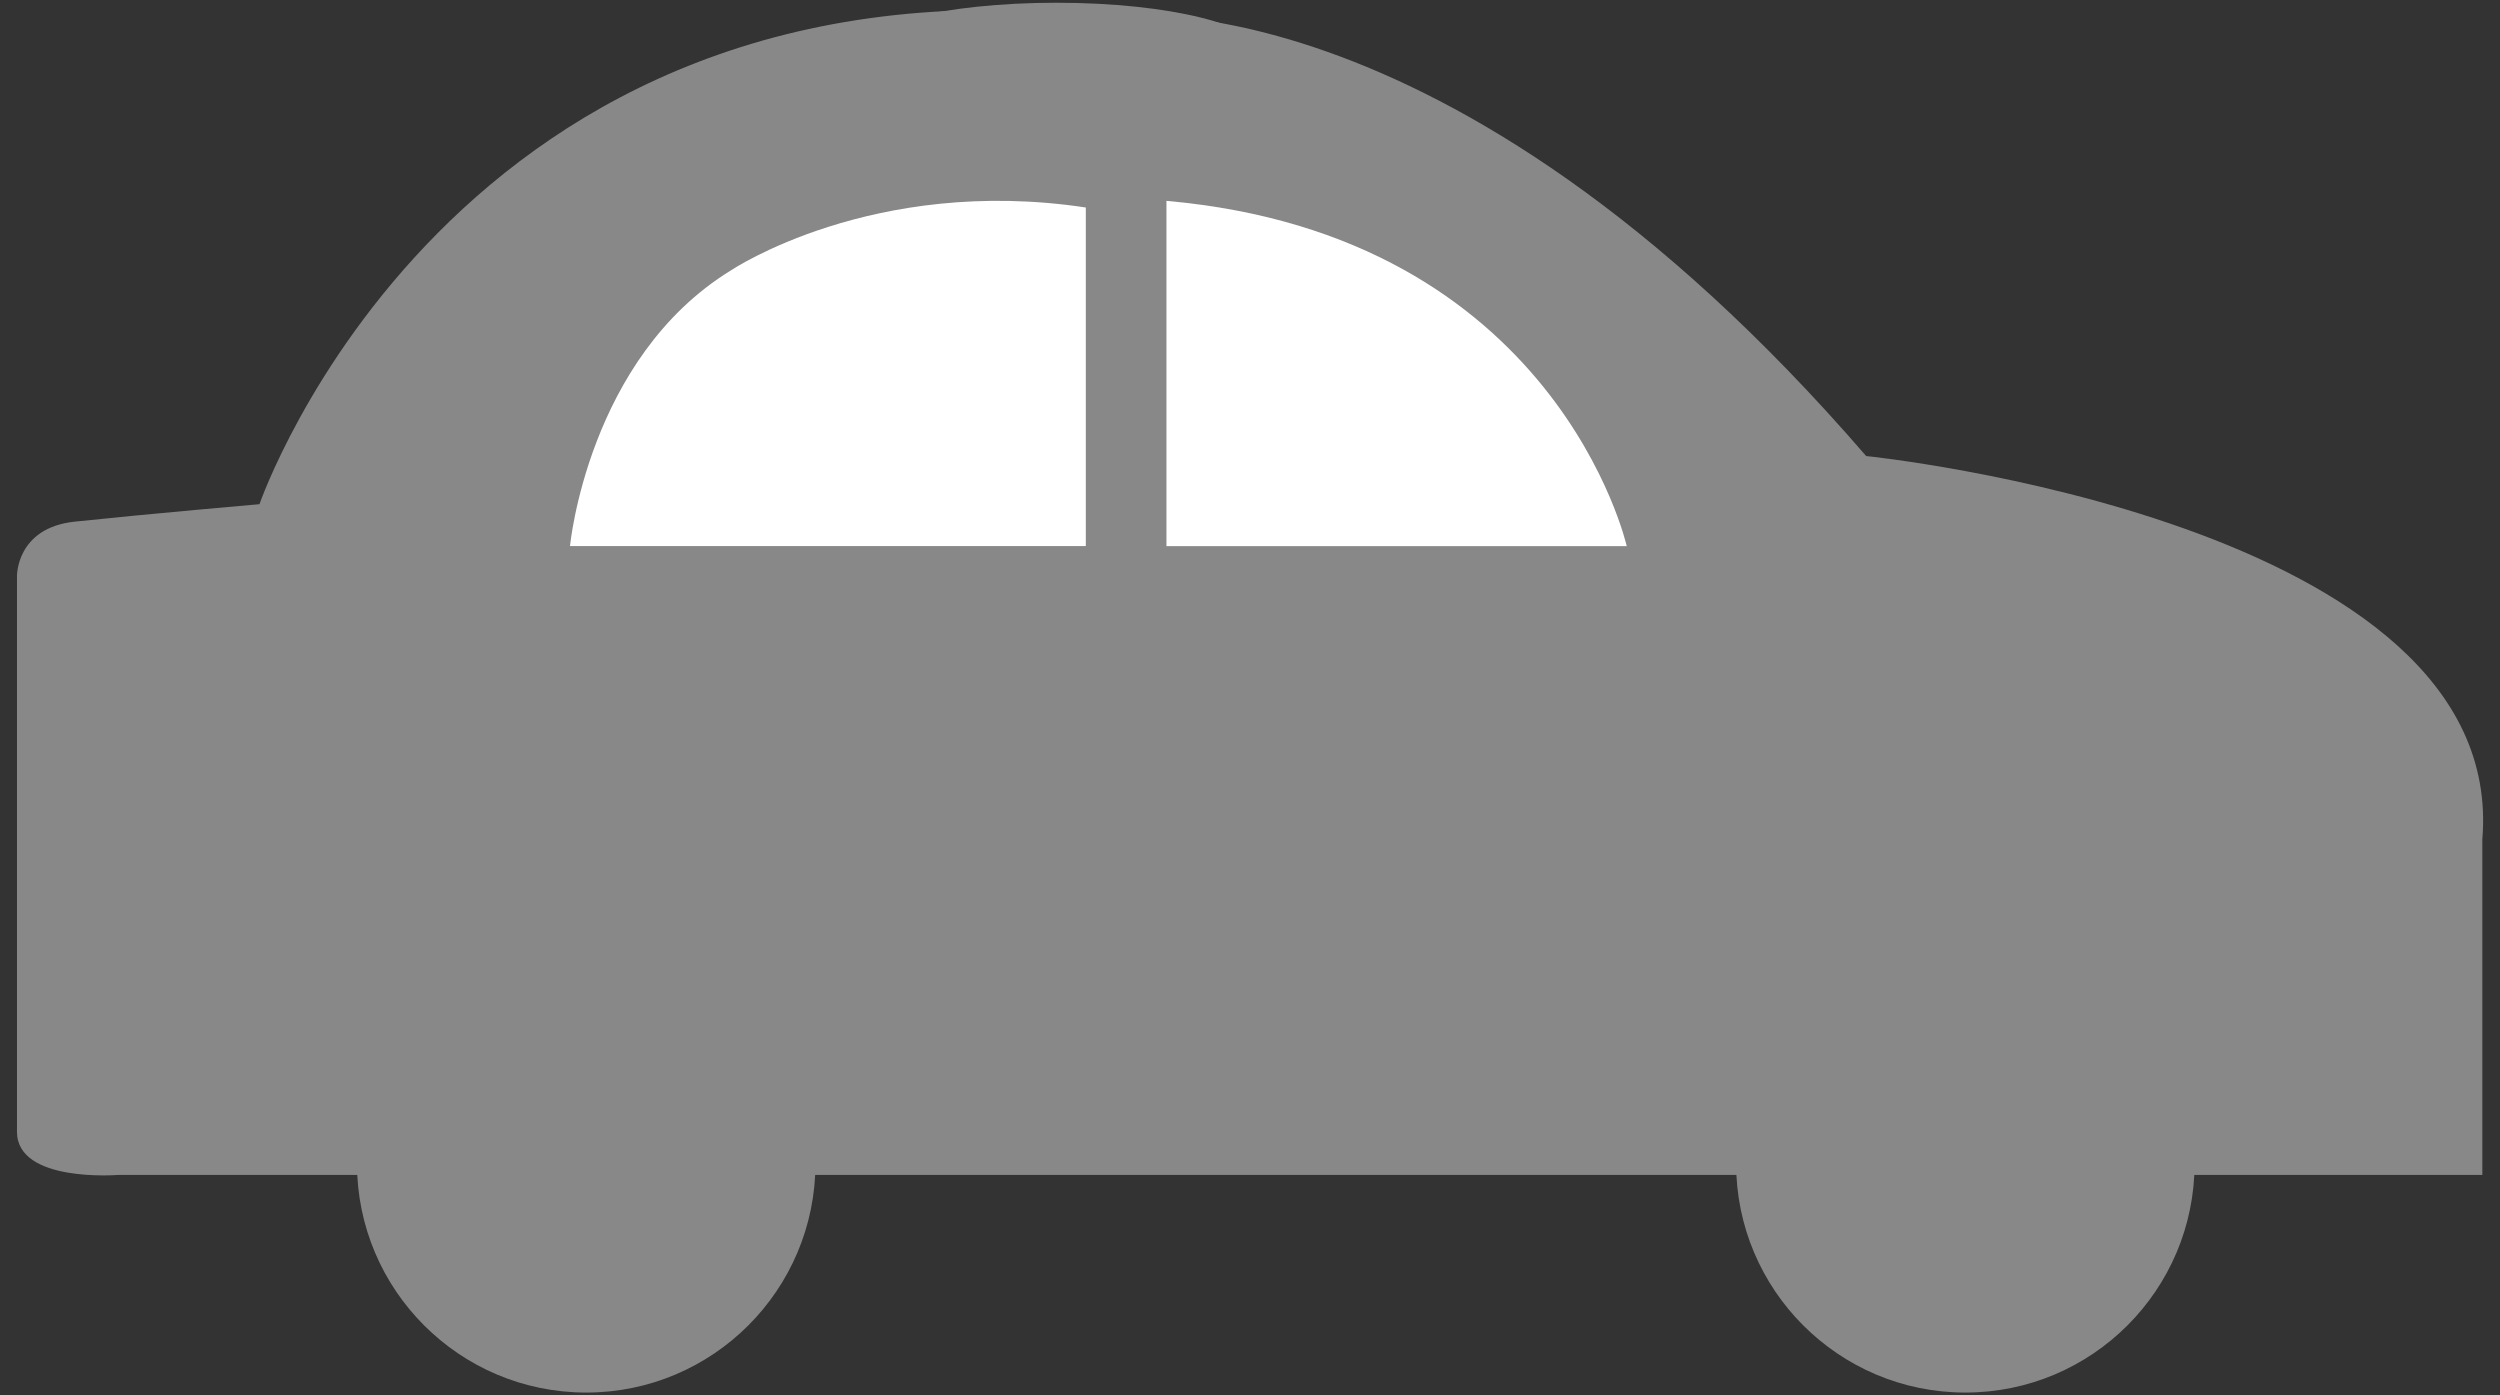
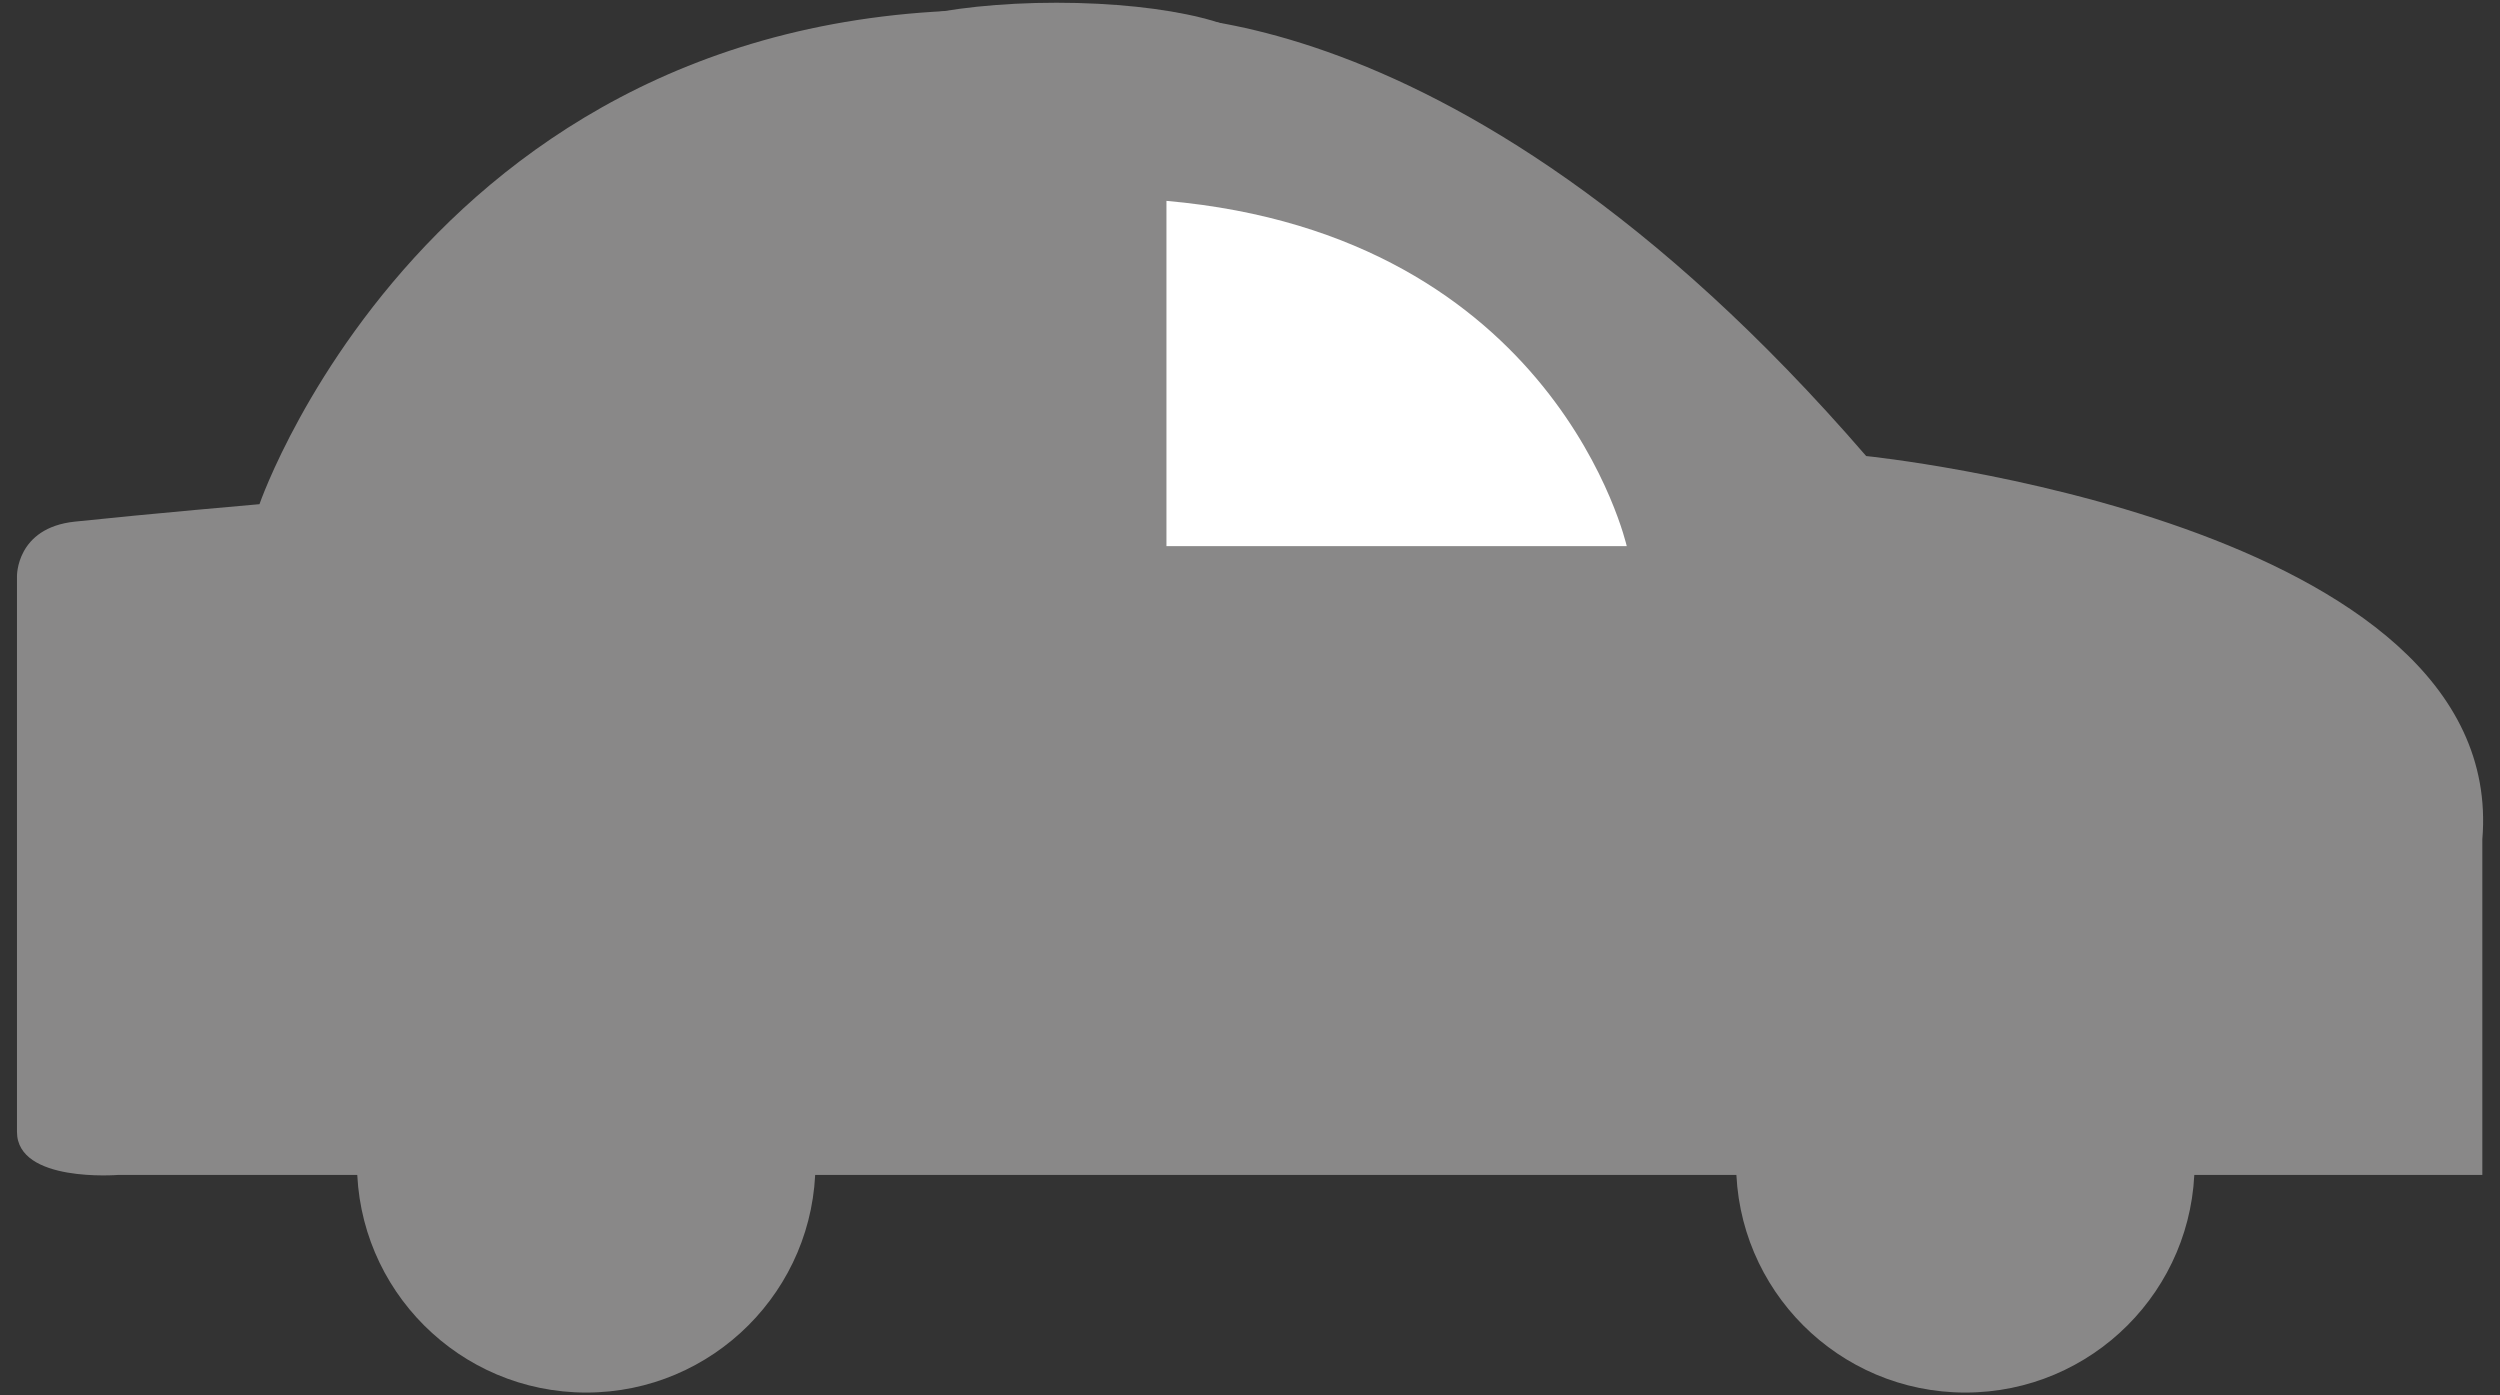
<svg xmlns="http://www.w3.org/2000/svg" version="1.1" id="Layer_1" x="0px" y="0px" width="43px" height="24px" viewBox="0 0 43 24" enable-background="new 0 0 43 24" xml:space="preserve">
  <rect x="0" y="0" width="43" height="24" fill="#333333" stroke="none" />
  <path fill="#898888" d="M4.463,8.672c0,0,3.318-9.64,14.572-8.389c0,0,5.752-0.904,13.063,7.561c0,0,11.053,1.125,10.598,6.594  v5.771H37.85H2.03c0,0-1.738,0.139-1.738-0.742c0-0.883,0-9.554,0-9.554S0.274,9.079,1.287,8.972  C2.555,8.838,4.463,8.672,4.463,8.672z" />
  <circle fill="#898888" cx="10.083" cy="20.009" r="3.943" />
  <circle fill="#898888" cx="33.804" cy="20.009" r="3.943" />
-   <path fill="#FFFFFF" d="M18.676,3.569v5.823H9.804c0,0,0.308-3.235,2.772-4.744C12.576,4.648,15.01,3.015,18.676,3.569z" />
  <path fill="#FFFFFF" d="M20.063,3.455v5.938h7.917C27.979,9.392,26.778,4.048,20.063,3.455z" />
  <ellipse fill="#898888" cx="18.172" cy="0.922" rx="3.516" ry="0.875" />
</svg>